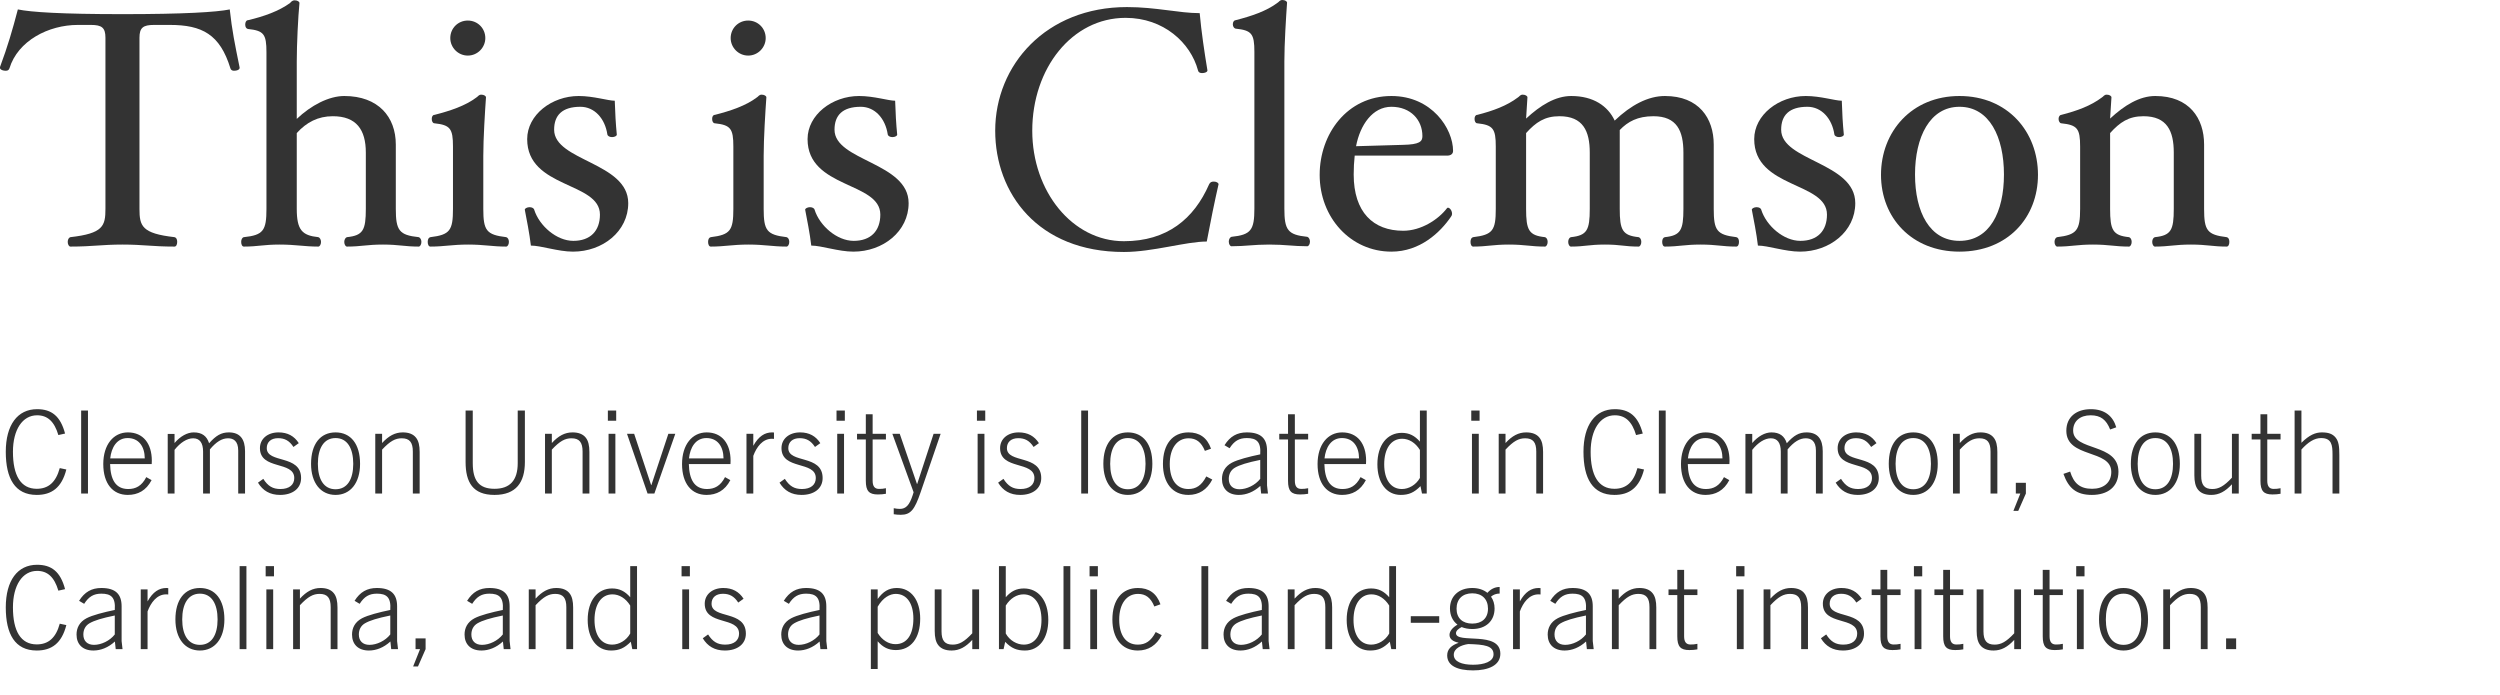
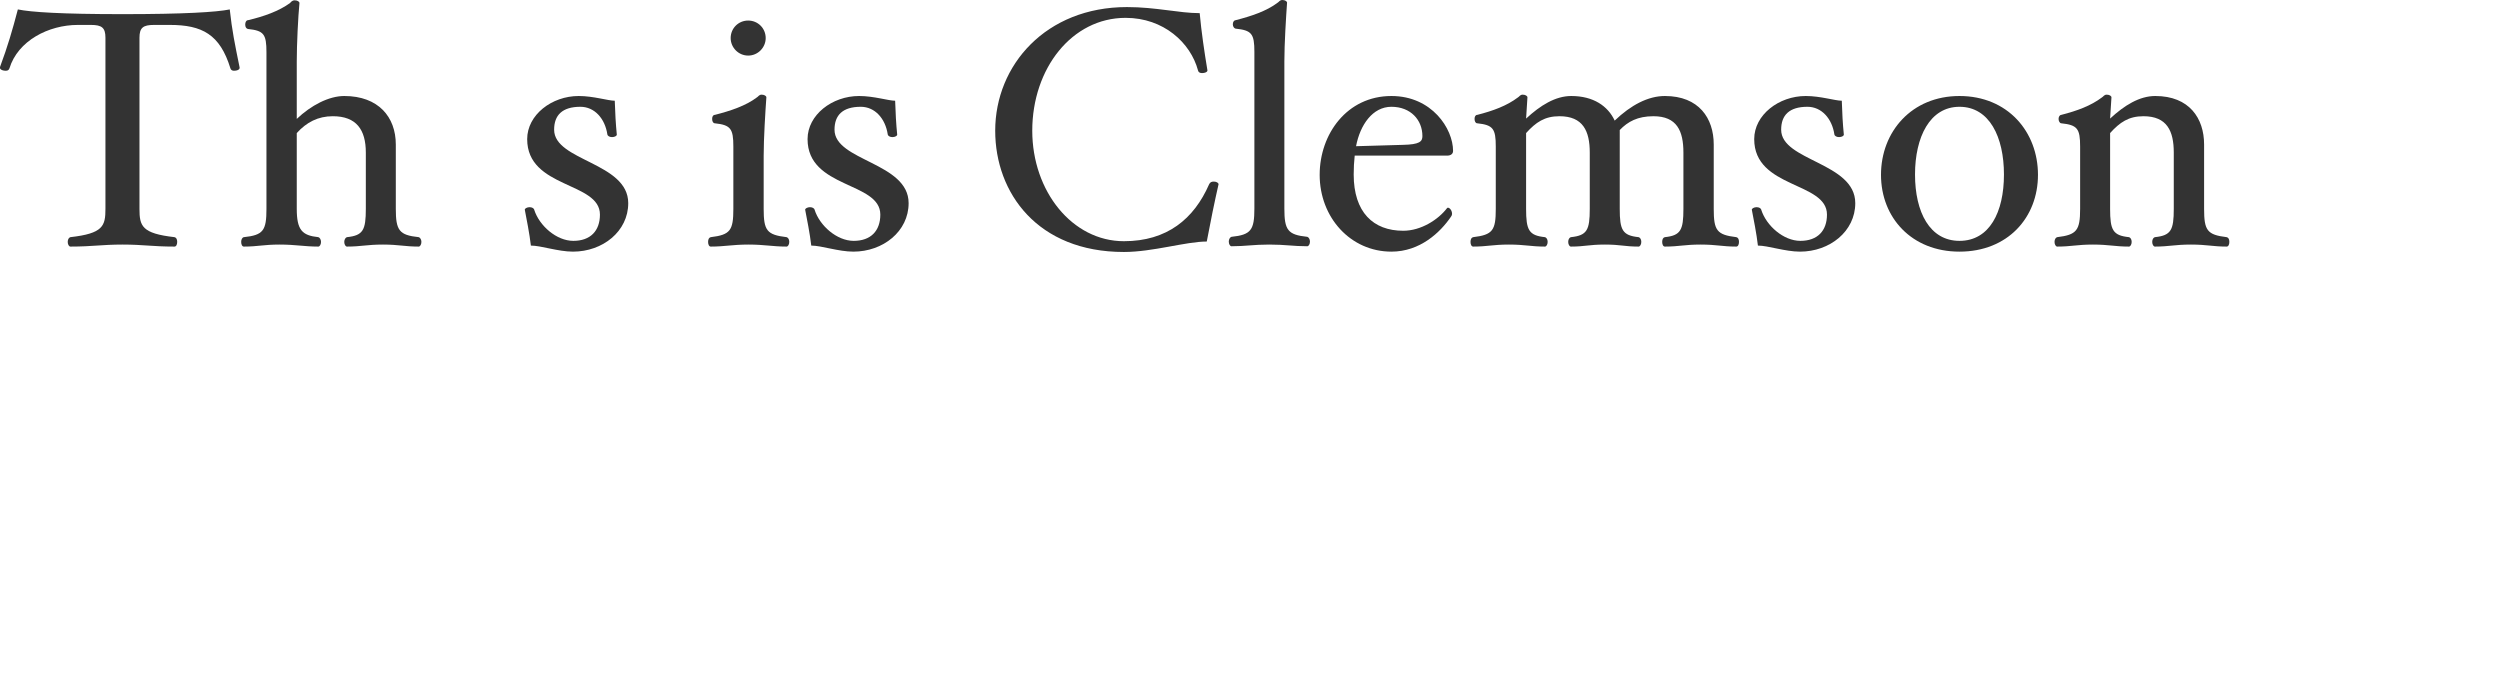
<svg xmlns="http://www.w3.org/2000/svg" width="241" height="67" viewBox="0 0 241 67" fill="none">
  <path d="M214.91 23.317C214.91 23.576 214.813 23.771 214.651 23.771C213.287 23.771 212.767 23.576 211.208 23.576C209.649 23.576 209.097 23.771 207.734 23.771C207.604 23.771 207.474 23.576 207.474 23.317C207.474 23.057 207.604 22.894 207.734 22.862C209.292 22.7 209.552 22.18 209.552 20.134V14.711C209.552 12.633 208.903 11.204 206.629 11.204C205.201 11.204 204.356 11.788 203.414 12.827V20.134C203.414 22.18 203.674 22.7 205.233 22.862C205.363 22.894 205.493 23.057 205.493 23.317C205.493 23.576 205.363 23.771 205.233 23.771C203.869 23.771 203.317 23.576 201.758 23.576C200.232 23.576 199.68 23.771 198.316 23.771C198.186 23.771 198.056 23.576 198.056 23.317C198.056 23.057 198.186 22.894 198.316 22.862C200.199 22.635 200.524 22.212 200.524 20.134V14.126C200.524 12.405 200.264 12.048 198.706 11.886C198.576 11.886 198.446 11.691 198.446 11.463C198.446 11.236 198.576 11.074 198.706 11.074C200.232 10.684 201.563 10.197 202.635 9.385C202.765 9.32 202.83 9.125 203.09 9.125C203.349 9.125 203.544 9.255 203.544 9.385L203.414 11.431C204.778 10.164 206.24 9.255 207.766 9.255C211.046 9.255 212.475 11.399 212.475 13.931V20.134C212.475 22.212 212.767 22.635 214.651 22.862C214.813 22.894 214.91 23.057 214.91 23.317Z" fill="#333333" />
  <path d="M196.461 16.854C196.461 20.979 193.538 24.258 188.894 24.258C184.283 24.258 181.328 20.979 181.328 16.854C181.328 12.697 184.283 9.255 188.894 9.255C193.538 9.255 196.461 12.697 196.461 16.854ZM193.181 16.822C193.181 13.217 191.784 10.294 188.894 10.294C186.036 10.294 184.608 13.217 184.608 16.822C184.608 20.459 186.036 23.219 188.894 23.219C191.784 23.219 193.181 20.459 193.181 16.822Z" fill="#333333" />
  <path d="M178.848 19.582C178.848 22.31 176.38 24.258 173.522 24.258C172.093 24.258 170.437 23.674 169.463 23.674C169.333 22.537 169.041 21.076 168.878 20.232C168.846 20.102 169.106 19.972 169.333 19.972C169.56 19.972 169.755 20.069 169.788 20.232C170.275 21.758 171.931 23.219 173.555 23.219C175.211 23.219 176.12 22.245 176.12 20.686C176.12 17.504 169.106 18.186 169.106 13.412C169.106 11.074 171.476 9.255 174.074 9.255C175.503 9.255 176.899 9.71 177.549 9.71C177.581 10.847 177.646 11.983 177.744 12.957C177.776 13.087 177.549 13.217 177.289 13.217C177.062 13.217 176.867 13.12 176.834 12.957C176.607 11.431 175.6 10.294 174.237 10.294C172.483 10.294 171.704 11.106 171.704 12.503C171.704 15.523 178.848 15.653 178.848 19.582Z" fill="#333333" />
  <path d="M167.639 23.317C167.639 23.576 167.542 23.771 167.38 23.771C166.016 23.771 165.496 23.576 163.937 23.576C162.379 23.576 161.859 23.771 160.495 23.771C160.333 23.771 160.235 23.576 160.235 23.317C160.235 23.057 160.333 22.894 160.495 22.862C162.021 22.7 162.281 22.18 162.281 20.134V14.711C162.281 12.633 161.664 11.204 159.391 11.204C157.865 11.204 156.923 11.723 156.143 12.535V20.134C156.143 22.18 156.403 22.7 157.962 22.862C158.092 22.894 158.222 23.057 158.222 23.317C158.222 23.576 158.092 23.771 157.962 23.771C156.598 23.771 156.241 23.576 154.715 23.576C153.156 23.576 152.799 23.771 151.435 23.771C151.305 23.771 151.175 23.576 151.175 23.317C151.175 23.057 151.305 22.894 151.435 22.862C152.993 22.7 153.253 22.18 153.253 20.134V14.711C153.253 12.633 152.604 11.204 150.331 11.204C148.902 11.204 148.057 11.788 147.116 12.827V20.134C147.116 22.18 147.375 22.7 148.934 22.862C149.064 22.894 149.194 23.057 149.194 23.317C149.194 23.576 149.064 23.771 148.934 23.771C147.57 23.771 147.018 23.576 145.459 23.576C143.901 23.576 143.381 23.771 142.017 23.771C141.855 23.771 141.757 23.576 141.757 23.317C141.757 23.057 141.855 22.894 142.017 22.862C143.901 22.635 144.193 22.212 144.193 20.134V14.126C144.193 12.405 143.933 12.048 142.407 11.886C142.244 11.886 142.147 11.691 142.147 11.463C142.147 11.236 142.244 11.074 142.407 11.074C143.933 10.684 145.265 10.197 146.336 9.385C146.466 9.32 146.531 9.125 146.791 9.125C147.051 9.125 147.245 9.255 147.245 9.385L147.116 11.431C148.48 10.164 149.941 9.255 151.467 9.255C153.61 9.255 155.007 10.229 155.656 11.626C157.215 10.132 158.871 9.255 160.495 9.255C163.775 9.255 165.204 11.399 165.204 13.931V20.134C165.204 22.212 165.496 22.635 167.38 22.862C167.542 22.894 167.639 23.057 167.639 23.317Z" fill="#333333" />
  <path d="M140.076 14.549C140.076 14.841 139.848 15.003 139.491 15.003H130.593C130.528 15.588 130.496 16.205 130.496 16.822C130.496 20.459 132.379 22.245 135.269 22.245C136.991 22.245 138.647 21.173 139.491 20.069C139.589 19.907 139.978 20.167 139.978 20.621C139.978 20.719 139.946 20.784 139.881 20.881C138.842 22.407 136.893 24.258 134.133 24.258C130.203 24.258 127.216 20.979 127.216 16.854C127.216 12.925 129.846 9.255 134.133 9.255C138.03 9.255 140.076 12.405 140.076 14.549ZM137.12 13.12C137.12 11.561 135.984 10.294 134.133 10.294C132.314 10.294 131.113 12.048 130.723 14.094L135.237 13.964C136.861 13.932 137.12 13.639 137.12 13.12Z" fill="#333333" />
  <path d="M126.281 23.284C126.281 23.544 126.151 23.739 126.021 23.739C124.657 23.739 123.91 23.576 122.352 23.576C120.825 23.576 120.078 23.739 118.714 23.739C118.584 23.739 118.455 23.544 118.455 23.284C118.455 23.057 118.584 22.862 118.714 22.829C120.598 22.635 120.923 22.18 120.923 20.102V5.001C120.923 3.247 120.663 2.923 119.104 2.76C118.974 2.728 118.844 2.565 118.844 2.338C118.844 2.111 118.974 1.948 119.104 1.948C120.63 1.559 122.092 1.072 123.163 0.26C123.293 0.195 123.358 0 123.618 0C123.878 0 124.073 0.13 124.073 0.26C123.975 1.624 123.813 4.222 123.813 5.91V20.102C123.813 22.18 124.138 22.635 126.021 22.829C126.151 22.862 126.281 23.057 126.281 23.284Z" fill="#333333" />
  <path d="M117.468 17.764C117.111 19.322 116.657 21.531 116.332 23.284C114.318 23.284 111.136 24.291 108.343 24.291C100.03 24.291 95.938 18.608 95.938 12.6C95.938 6.268 100.842 0.682 108.635 0.682C111.461 0.682 113.637 1.267 115.65 1.267C115.812 3.053 116.105 5.034 116.397 6.787C116.397 6.95 116.137 7.047 115.877 7.047C115.65 7.047 115.52 6.95 115.488 6.787C114.773 4.124 112.175 1.721 108.506 1.721C103.342 1.721 99.51 6.592 99.51 12.6C99.51 18.445 103.375 23.252 108.343 23.252C112.5 23.252 115.098 21.108 116.559 17.764C116.657 17.569 116.787 17.504 117.014 17.504C117.274 17.504 117.468 17.634 117.468 17.764Z" fill="#333333" />
  <path d="M87.591 19.582C87.591 22.31 85.123 24.258 82.265 24.258C80.836 24.258 79.18 23.674 78.206 23.674C78.076 22.537 77.784 21.076 77.621 20.232C77.589 20.102 77.849 19.972 78.076 19.972C78.303 19.972 78.498 20.069 78.531 20.232C79.018 21.758 80.674 23.219 82.298 23.219C83.954 23.219 84.863 22.245 84.863 20.686C84.863 17.504 77.849 18.186 77.849 13.412C77.849 11.074 80.219 9.255 82.817 9.255C84.246 9.255 85.643 9.71 86.292 9.71C86.325 10.847 86.389 11.983 86.487 12.957C86.519 13.087 86.292 13.217 86.032 13.217C85.805 13.217 85.61 13.12 85.578 12.957C85.35 11.431 84.344 10.294 82.98 10.294C81.226 10.294 80.447 11.106 80.447 12.503C80.447 15.523 87.591 15.653 87.591 19.582Z" fill="#333333" />
  <path d="M73.813 3.67C73.813 4.579 73.066 5.358 72.124 5.358C71.183 5.358 70.436 4.579 70.436 3.67C70.436 2.728 71.183 1.981 72.124 1.981C73.066 1.981 73.813 2.728 73.813 3.67ZM76.086 23.317C76.086 23.576 75.956 23.771 75.826 23.771C74.462 23.771 73.716 23.576 72.157 23.576C70.598 23.576 69.883 23.771 68.52 23.771C68.357 23.771 68.26 23.576 68.26 23.317C68.26 23.057 68.357 22.895 68.52 22.862C70.403 22.635 70.695 22.212 70.695 20.134V14.126C70.695 12.405 70.436 12.048 68.909 11.886C68.747 11.886 68.65 11.691 68.65 11.463C68.65 11.236 68.747 11.074 68.909 11.074C70.436 10.684 71.897 10.197 72.969 9.385C73.098 9.32 73.163 9.125 73.423 9.125C73.683 9.125 73.878 9.255 73.878 9.385C73.78 10.749 73.618 13.347 73.618 15.036V20.134C73.618 22.212 73.91 22.635 75.826 22.862C75.956 22.895 76.086 23.057 76.086 23.317Z" fill="#333333" />
  <path d="M60.562 19.582C60.562 22.31 58.094 24.258 55.236 24.258C53.808 24.258 52.151 23.674 51.177 23.674C51.047 22.537 50.755 21.076 50.593 20.232C50.56 20.102 50.82 19.972 51.047 19.972C51.275 19.972 51.469 20.069 51.502 20.232C51.989 21.758 53.645 23.219 55.269 23.219C56.925 23.219 57.834 22.245 57.834 20.686C57.834 17.504 50.82 18.186 50.82 13.412C50.82 11.074 53.191 9.255 55.788 9.255C57.217 9.255 58.614 9.71 59.263 9.71C59.296 10.847 59.361 11.983 59.458 12.957C59.491 13.087 59.263 13.217 59.004 13.217C58.776 13.217 58.581 13.12 58.549 12.957C58.322 11.431 57.315 10.294 55.951 10.294C54.197 10.294 53.418 11.106 53.418 12.503C53.418 15.523 60.562 15.653 60.562 19.582Z" fill="#333333" />
-   <path d="M46.785 3.67C46.785 4.579 46.038 5.358 45.096 5.358C44.154 5.358 43.407 4.579 43.407 3.67C43.407 2.728 44.154 1.981 45.096 1.981C46.038 1.981 46.785 2.728 46.785 3.67ZM49.058 23.317C49.058 23.576 48.928 23.771 48.798 23.771C47.434 23.771 46.687 23.576 45.128 23.576C43.57 23.576 42.855 23.771 41.491 23.771C41.329 23.771 41.231 23.576 41.231 23.317C41.231 23.057 41.329 22.895 41.491 22.862C43.375 22.635 43.667 22.212 43.667 20.134V14.126C43.667 12.405 43.407 12.048 41.881 11.886C41.719 11.886 41.621 11.691 41.621 11.463C41.621 11.236 41.719 11.074 41.881 11.074C43.407 10.684 44.869 10.197 45.94 9.385C46.07 9.32 46.135 9.125 46.395 9.125C46.655 9.125 46.849 9.255 46.849 9.385C46.752 10.749 46.59 13.347 46.59 15.036V20.134C46.59 22.212 46.882 22.635 48.798 22.862C48.928 22.895 49.058 23.057 49.058 23.317Z" fill="#333333" />
  <path d="M40.624 23.317C40.624 23.576 40.494 23.771 40.364 23.771C39 23.771 38.448 23.576 36.922 23.576C35.363 23.576 34.811 23.771 33.447 23.771C33.317 23.771 33.187 23.576 33.187 23.317C33.187 23.089 33.317 22.894 33.447 22.862C35.006 22.7 35.266 22.18 35.266 20.134V14.711C35.266 12.503 34.356 11.204 32.083 11.204C30.654 11.204 29.55 11.788 28.608 12.827V20.134C28.608 22.18 29.128 22.7 30.687 22.862C30.817 22.894 30.946 23.089 30.946 23.317C30.946 23.576 30.817 23.771 30.687 23.771C29.323 23.771 28.511 23.576 26.952 23.576C25.393 23.576 24.874 23.771 23.51 23.771C23.347 23.771 23.25 23.576 23.25 23.317C23.25 23.089 23.347 22.894 23.51 22.862C25.393 22.667 25.686 22.212 25.686 20.134V5.034C25.686 3.28 25.426 2.955 23.899 2.793C23.737 2.76 23.64 2.598 23.64 2.371C23.64 2.143 23.737 1.948 23.899 1.948C25.426 1.591 26.887 1.072 27.959 0.292C28.056 0.195 28.154 0.032 28.413 0.032C28.673 0.032 28.868 0.162 28.868 0.292C28.738 1.624 28.608 4.254 28.608 5.943V11.463C29.972 10.165 31.693 9.255 33.187 9.255C36.467 9.255 38.156 11.269 38.156 13.931V20.134C38.156 22.212 38.48 22.667 40.364 22.862C40.494 22.894 40.624 23.089 40.624 23.317Z" fill="#333333" />
  <path d="M23.09 6.462C23.154 6.657 22.96 6.82 22.537 6.82C22.375 6.82 22.245 6.722 22.213 6.592C21.206 3.312 19.485 2.403 16.367 2.403H14.841C13.802 2.403 13.445 2.663 13.445 3.637V20.134C13.445 21.79 13.672 22.505 16.822 22.862C16.984 22.895 17.082 23.057 17.082 23.317C17.082 23.576 16.984 23.771 16.822 23.771C14.679 23.771 13.802 23.576 11.821 23.576C9.807 23.576 8.931 23.771 6.787 23.771C6.657 23.771 6.528 23.576 6.528 23.317C6.528 23.057 6.657 22.895 6.787 22.862C9.937 22.505 10.165 21.79 10.165 20.134V3.637C10.165 2.663 9.807 2.403 8.768 2.403H7.502C4.677 2.403 1.721 3.929 0.909 6.592C0.845 6.755 0.747 6.82 0.552 6.82C0.195 6.82 -0.065 6.657 0 6.462C0.747 4.449 1.202 2.89 1.721 0.909C2.988 1.169 5.878 1.364 11.821 1.364C17.731 1.364 20.881 1.169 22.148 0.909C22.375 2.988 22.635 4.222 23.09 6.462Z" fill="#333333" />
-   <path d="M5.76 45.125L6.395 45.259C5.949 47.019 4.969 47.71 3.543 47.71C1.437 47.71 0.557 46.117 0.557 43.554C0.557 40.959 1.693 39.444 3.576 39.444C4.958 39.444 5.827 40.101 6.272 41.794L5.626 41.939C5.236 40.624 4.579 40.034 3.576 40.034C2.161 40.034 1.248 41.427 1.248 43.554C1.248 45.827 1.994 47.12 3.543 47.12C4.668 47.12 5.392 46.485 5.76 45.125ZM8.481 47.576H7.823V39.577H8.481V47.576ZM14.613 46.284C14.09 47.298 13.276 47.71 12.318 47.71C10.881 47.71 9.956 46.629 9.956 44.736C9.956 42.864 10.937 41.683 12.329 41.683C13.811 41.683 14.636 42.775 14.636 44.412C14.636 44.49 14.636 44.591 14.624 44.736H10.614C10.647 46.228 11.148 47.142 12.363 47.142C13.076 47.142 13.666 46.852 14.101 45.994L14.613 46.284ZM12.307 42.229C11.26 42.229 10.736 43.142 10.625 44.19H13.956C13.945 43.02 13.365 42.229 12.307 42.229ZM23.622 47.576H22.964V43.432C22.964 42.485 22.474 42.251 21.984 42.251C21.404 42.251 20.848 42.585 20.235 43.321V47.576H19.577V43.532C19.577 42.697 19.254 42.251 18.619 42.251C18.029 42.251 17.383 42.663 16.826 43.365V47.576H16.168V41.828H16.826V42.708C17.372 42.062 18.051 41.683 18.675 41.683C19.466 41.683 19.934 42.028 20.157 42.73C20.825 41.984 21.327 41.683 22.062 41.683C23.154 41.683 23.622 42.351 23.622 43.499V47.576ZM28.802 42.719L28.289 43.087C27.888 42.474 27.442 42.24 26.808 42.24C26.117 42.24 25.716 42.619 25.716 43.198C25.716 44.702 29.025 43.788 29.025 46.084C29.025 47.097 28.2 47.71 26.997 47.71C26.017 47.71 25.337 47.298 24.869 46.529L25.381 46.161C25.827 46.863 26.295 47.142 27.03 47.142C27.888 47.142 28.367 46.73 28.367 46.084C28.367 44.401 25.058 45.337 25.058 43.198C25.058 42.307 25.794 41.683 26.852 41.683C27.732 41.683 28.367 42.039 28.802 42.719ZM32.348 47.71C30.922 47.71 29.986 46.563 29.986 44.713C29.986 42.808 30.878 41.683 32.348 41.683C33.819 41.683 34.71 42.808 34.71 44.713C34.71 46.563 33.774 47.71 32.348 47.71ZM32.348 47.164C33.484 47.164 34.053 46.195 34.053 44.713C34.053 43.22 33.484 42.229 32.348 42.229C31.212 42.229 30.643 43.22 30.643 44.713C30.643 46.195 31.212 47.164 32.348 47.164ZM40.455 47.576H39.797V43.532C39.797 42.641 39.485 42.251 38.728 42.251C38.115 42.251 37.614 42.507 36.834 43.343V47.576H36.176V41.816H36.834V42.708C37.469 42.017 38.081 41.683 38.828 41.683C39.407 41.683 39.831 41.85 40.098 42.184C40.354 42.496 40.455 42.964 40.455 43.566V47.576ZM49.908 44.646V39.577H50.599V44.535C50.599 46.496 49.752 47.71 47.669 47.71C45.585 47.71 44.883 46.496 44.883 44.535V39.577H45.574V44.646C45.574 46.329 46.176 47.12 47.669 47.12C49.139 47.12 49.908 46.329 49.908 44.646ZM56.818 47.576H56.161V43.532C56.161 42.641 55.849 42.251 55.091 42.251C54.478 42.251 53.977 42.507 53.197 43.343V47.576H52.54V41.816H53.197V42.708C53.832 42.017 54.445 41.683 55.191 41.683C55.771 41.683 56.194 41.85 56.462 42.184C56.718 42.496 56.818 42.964 56.818 43.566V47.576ZM59.401 40.558H58.598V39.577H59.401V40.558ZM59.322 47.576H58.665V41.816H59.322V47.576ZM63.082 47.576H62.425L60.442 41.816H61.132L62.77 46.763H62.792L64.43 41.816H65.099L63.082 47.576ZM70.405 46.284C69.882 47.298 69.069 47.71 68.11 47.71C66.673 47.71 65.749 46.629 65.749 44.736C65.749 42.864 66.729 41.683 68.121 41.683C69.603 41.683 70.428 42.775 70.428 44.412C70.428 44.49 70.428 44.591 70.417 44.736H66.406C66.439 46.228 66.941 47.142 68.155 47.142C68.868 47.142 69.458 46.852 69.893 45.994L70.405 46.284ZM68.099 42.229C67.052 42.229 66.528 43.142 66.417 44.19H69.748C69.737 43.02 69.158 42.229 68.099 42.229ZM72.618 47.576H71.96V41.816H72.618V42.975C73.13 42.05 73.732 41.683 74.434 41.683C74.501 41.683 74.534 41.683 74.612 41.694V42.307C74.523 42.296 74.445 42.296 74.412 42.296C73.509 42.296 72.93 43.098 72.618 43.944V47.576ZM79.078 42.719L78.565 43.087C78.164 42.474 77.719 42.24 77.084 42.24C76.393 42.24 75.992 42.619 75.992 43.198C75.992 44.702 79.301 43.788 79.301 46.084C79.301 47.097 78.476 47.71 77.273 47.71C76.293 47.71 75.613 47.298 75.145 46.529L75.658 46.161C76.103 46.863 76.571 47.142 77.306 47.142C78.164 47.142 78.643 46.73 78.643 46.084C78.643 44.401 75.335 45.337 75.335 43.198C75.335 42.307 76.07 41.683 77.128 41.683C78.008 41.683 78.643 42.039 79.078 42.719ZM81.443 40.558H80.641V39.577H81.443V40.558ZM81.365 47.576H80.708V41.816H81.365V47.576ZM85.403 47.064V47.599C85.158 47.643 84.924 47.666 84.623 47.666C83.777 47.666 83.465 47.331 83.465 46.351V42.362H82.618V41.816H83.465V39.934H84.122V41.816H85.403V42.362H84.122V46.34C84.122 46.852 84.3 47.131 84.735 47.131C84.958 47.131 85.147 47.12 85.403 47.064ZM88.751 47.443C88.172 49.136 87.793 49.626 86.835 49.626C86.568 49.626 86.356 49.604 86.156 49.571V48.991C86.389 49.036 86.568 49.058 86.746 49.058C87.337 49.058 87.671 48.679 87.972 47.766L88.072 47.454L86.022 41.816H86.735L88.395 46.652H88.417L89.999 41.816H90.679L88.751 47.443ZM94.978 40.558H94.176V39.577H94.978V40.558ZM94.9 47.576H94.243V41.816H94.9V47.576ZM100.152 42.719L99.64 43.087C99.239 42.474 98.793 42.24 98.158 42.24C97.467 42.24 97.066 42.619 97.066 43.198C97.066 44.702 100.375 43.788 100.375 46.084C100.375 47.097 99.551 47.71 98.347 47.71C97.367 47.71 96.687 47.298 96.219 46.529L96.732 46.161C97.178 46.863 97.645 47.142 98.381 47.142C99.239 47.142 99.718 46.73 99.718 46.084C99.718 44.401 96.409 45.337 96.409 43.198C96.409 42.307 97.144 41.683 98.203 41.683C99.083 41.683 99.718 42.039 100.152 42.719ZM104.888 47.576H104.23V39.577H104.888V47.576ZM108.725 47.71C107.299 47.71 106.363 46.563 106.363 44.713C106.363 42.808 107.254 41.683 108.725 41.683C110.196 41.683 111.087 42.808 111.087 44.713C111.087 46.563 110.151 47.71 108.725 47.71ZM108.725 47.164C109.861 47.164 110.43 46.195 110.43 44.713C110.43 43.22 109.861 42.229 108.725 42.229C107.589 42.229 107.021 43.22 107.021 44.713C107.021 46.195 107.589 47.164 108.725 47.164ZM116.286 45.928L116.865 46.228C116.353 47.22 115.573 47.71 114.559 47.71C113.021 47.71 112.108 46.54 112.108 44.724C112.108 42.819 113.033 41.683 114.57 41.683C115.617 41.683 116.364 42.173 116.742 43.254L116.152 43.465C115.807 42.619 115.316 42.251 114.581 42.251C113.478 42.251 112.765 43.209 112.765 44.724C112.765 46.251 113.422 47.142 114.559 47.142C115.294 47.142 115.829 46.808 116.286 45.928ZM122.232 47.576H121.575L121.497 46.841C120.851 47.432 120.126 47.71 119.425 47.71C118.377 47.71 117.798 47.097 117.798 46.173C117.798 45.549 118.065 44.969 118.756 44.602C119.324 44.301 120.416 44.022 121.486 43.8C121.575 42.574 121.118 42.229 120.193 42.229C119.458 42.229 118.979 42.507 118.533 43.209L118.043 42.919C118.578 42.062 119.257 41.683 120.193 41.683C121.553 41.683 122.143 42.273 122.143 43.443V46.797L122.232 47.576ZM121.486 46.161V44.334C120.238 44.591 119.514 44.813 119.035 45.092C118.645 45.326 118.455 45.705 118.455 46.173C118.455 46.774 118.823 47.164 119.48 47.164C120.182 47.164 121.007 46.774 121.486 46.161ZM126.105 47.064V47.599C125.86 47.643 125.626 47.666 125.325 47.666C124.478 47.666 124.166 47.331 124.166 46.351V42.362H123.32V41.816H124.166V39.934H124.824V41.816H126.105V42.362H124.824V46.34C124.824 46.852 125.002 47.131 125.437 47.131C125.659 47.131 125.849 47.12 126.105 47.064ZM131.67 46.284C131.147 47.298 130.333 47.71 129.375 47.71C127.938 47.71 127.013 46.629 127.013 44.736C127.013 42.864 127.994 41.683 129.386 41.683C130.868 41.683 131.693 42.775 131.693 44.412C131.693 44.49 131.693 44.591 131.681 44.736H127.671C127.704 46.228 128.205 47.142 129.42 47.142C130.133 47.142 130.723 46.852 131.158 45.994L131.67 46.284ZM129.364 42.229C128.317 42.229 127.793 43.142 127.682 44.19H131.013C131.002 43.02 130.422 42.229 129.364 42.229ZM137.537 47.576H137.08L136.935 46.863C136.334 47.476 135.81 47.71 135.03 47.71C133.649 47.71 132.78 46.529 132.78 44.758C132.78 42.875 133.738 41.727 135.13 41.727C135.843 41.727 136.378 41.995 136.88 42.574V39.577H137.537V47.576ZM136.88 46.072V43.376C136.445 42.674 135.821 42.296 135.164 42.296C134.094 42.296 133.437 43.265 133.437 44.758C133.437 46.239 134.083 47.142 135.142 47.142C135.799 47.142 136.501 46.752 136.88 46.072ZM142.632 40.558H141.83V39.577H142.632V40.558ZM142.554 47.576H141.897V41.816H142.554V47.576ZM148.753 47.576H148.096V43.532C148.096 42.641 147.784 42.251 147.026 42.251C146.414 42.251 145.912 42.507 145.132 43.343V47.576H144.475V41.816H145.132V42.708C145.767 42.017 146.38 41.683 147.127 41.683C147.706 41.683 148.129 41.85 148.397 42.184C148.653 42.496 148.753 42.964 148.753 43.566V47.576ZM157.85 45.125L158.485 45.259C158.04 47.019 157.059 47.71 155.633 47.71C153.528 47.71 152.647 46.117 152.647 43.554C152.647 40.959 153.784 39.444 155.667 39.444C157.048 39.444 157.917 40.101 158.363 41.794L157.717 41.939C157.327 40.624 156.669 40.034 155.667 40.034C154.252 40.034 153.338 41.427 153.338 43.554C153.338 45.827 154.085 47.12 155.633 47.12C156.758 47.12 157.483 46.485 157.85 45.125ZM160.571 47.576H159.914V39.577H160.571V47.576ZM166.704 46.284C166.18 47.298 165.367 47.71 164.409 47.71C162.971 47.71 162.047 46.629 162.047 44.736C162.047 42.864 163.027 41.683 164.42 41.683C165.901 41.683 166.726 42.775 166.726 44.412C166.726 44.49 166.726 44.591 166.715 44.736H162.704C162.737 46.228 163.239 47.142 164.453 47.142C165.166 47.142 165.757 46.852 166.191 45.994L166.704 46.284ZM164.397 42.229C163.35 42.229 162.826 43.142 162.715 44.19H166.046C166.035 43.02 165.456 42.229 164.397 42.229ZM175.712 47.576H175.055V43.432C175.055 42.485 174.564 42.251 174.074 42.251C173.495 42.251 172.938 42.585 172.325 43.321V47.576H171.668V43.532C171.668 42.697 171.345 42.251 170.71 42.251C170.119 42.251 169.473 42.663 168.916 43.365V47.576H168.259V41.828H168.916V42.708C169.462 42.062 170.141 41.683 170.765 41.683C171.556 41.683 172.024 42.028 172.247 42.73C172.916 41.984 173.417 41.683 174.152 41.683C175.244 41.683 175.712 42.351 175.712 43.499V47.576ZM180.892 42.719L180.38 43.087C179.979 42.474 179.533 42.24 178.898 42.24C178.207 42.24 177.806 42.619 177.806 43.198C177.806 44.702 181.115 43.788 181.115 46.084C181.115 47.097 180.29 47.71 179.087 47.71C178.107 47.71 177.427 47.298 176.959 46.529L177.472 46.161C177.917 46.863 178.385 47.142 179.121 47.142C179.979 47.142 180.458 46.73 180.458 46.084C180.458 44.401 177.149 45.337 177.149 43.198C177.149 42.307 177.884 41.683 178.942 41.683C179.823 41.683 180.458 42.039 180.892 42.719ZM184.438 47.71C183.012 47.71 182.077 46.563 182.077 44.713C182.077 42.808 182.968 41.683 184.438 41.683C185.909 41.683 186.8 42.808 186.8 44.713C186.8 46.563 185.864 47.71 184.438 47.71ZM184.438 47.164C185.575 47.164 186.143 46.195 186.143 44.713C186.143 43.22 185.575 42.229 184.438 42.229C183.302 42.229 182.734 43.22 182.734 44.713C182.734 46.195 183.302 47.164 184.438 47.164ZM192.545 47.576H191.888V43.532C191.888 42.641 191.576 42.251 190.818 42.251C190.205 42.251 189.704 42.507 188.924 43.343V47.576H188.267V41.816H188.924V42.708C189.559 42.017 190.172 41.683 190.918 41.683C191.498 41.683 191.921 41.85 192.188 42.184C192.445 42.496 192.545 42.964 192.545 43.566V47.576ZM194.559 49.248H194.091L194.76 47.576H194.325V46.54H195.295V47.576L194.559 49.248ZM204.007 41.193L203.417 41.404C203.049 40.468 202.514 40.034 201.534 40.034C200.531 40.034 199.851 40.591 199.851 41.505C199.851 43.521 204.219 42.685 204.219 45.471C204.219 46.953 203.16 47.71 201.656 47.71C200.163 47.71 199.406 47.064 198.916 45.682L199.562 45.46C199.907 46.585 200.509 47.12 201.678 47.12C202.759 47.12 203.528 46.551 203.528 45.493C203.528 43.287 199.194 44.19 199.194 41.527C199.194 40.179 200.186 39.444 201.556 39.444C202.904 39.444 203.695 40.123 204.007 41.193ZM207.776 47.71C206.35 47.71 205.414 46.563 205.414 44.713C205.414 42.808 206.305 41.683 207.776 41.683C209.246 41.683 210.138 42.808 210.138 44.713C210.138 46.563 209.202 47.71 207.776 47.71ZM207.776 47.164C208.912 47.164 209.48 46.195 209.48 44.713C209.48 43.22 208.912 42.229 207.776 42.229C206.639 42.229 206.071 43.22 206.071 44.713C206.071 46.195 206.639 47.164 207.776 47.164ZM215.816 47.576H215.158V46.685C214.523 47.376 213.91 47.71 213.164 47.71C212.585 47.71 212.161 47.543 211.894 47.209C211.638 46.897 211.537 46.429 211.537 45.827V41.816H212.195V45.861C212.195 46.752 212.507 47.142 213.264 47.142C213.877 47.142 214.378 46.886 215.158 46.05V41.816H215.816V47.576ZM219.846 47.064V47.599C219.601 47.643 219.367 47.666 219.067 47.666C218.22 47.666 217.908 47.331 217.908 46.351V42.362H217.061V41.816H217.908V39.934H218.565V41.816H219.846V42.362H218.565V46.34C218.565 46.852 218.743 47.131 219.178 47.131C219.401 47.131 219.59 47.12 219.846 47.064ZM225.512 47.576H224.855V43.833C224.855 42.908 224.777 42.229 223.752 42.229C223.094 42.229 222.482 42.641 221.858 43.332V47.576H221.2V39.577H221.858V42.685C222.615 41.928 223.217 41.683 223.83 41.683C224.465 41.683 224.866 41.828 225.155 42.184C225.456 42.552 225.512 43.064 225.512 43.855V47.576ZM5.76 60.125L6.395 60.259C5.949 62.019 4.969 62.71 3.543 62.71C1.437 62.71 0.557 61.117 0.557 58.554C0.557 55.959 1.693 54.444 3.576 54.444C4.958 54.444 5.827 55.101 6.272 56.794L5.626 56.939C5.236 55.624 4.579 55.034 3.576 55.034C2.161 55.034 1.248 56.427 1.248 58.554C1.248 60.827 1.994 62.12 3.543 62.12C4.668 62.12 5.392 61.485 5.76 60.125ZM11.812 62.576H11.155L11.076 61.841C10.43 62.432 9.706 62.71 9.004 62.71C7.957 62.71 7.378 62.097 7.378 61.173C7.378 60.549 7.645 59.969 8.336 59.602C8.904 59.301 9.996 59.022 11.065 58.8C11.155 57.574 10.698 57.229 9.773 57.229C9.038 57.229 8.559 57.507 8.113 58.209L7.623 57.919C8.158 57.062 8.837 56.683 9.773 56.683C11.132 56.683 11.723 57.273 11.723 58.443V61.797L11.812 62.576ZM11.065 61.161V59.334C9.818 59.591 9.093 59.813 8.614 60.092C8.224 60.326 8.035 60.705 8.035 61.173C8.035 61.774 8.403 62.164 9.06 62.164C9.762 62.164 10.586 61.774 11.065 61.161ZM14.225 62.576H13.568V56.816H14.225V57.975C14.738 57.05 15.339 56.683 16.041 56.683C16.108 56.683 16.142 56.683 16.22 56.694V57.307C16.13 57.296 16.052 57.296 16.019 57.296C15.117 57.296 14.537 58.098 14.225 58.944V62.576ZM19.27 62.71C17.844 62.71 16.909 61.563 16.909 59.713C16.909 57.808 17.8 56.683 19.27 56.683C20.741 56.683 21.632 57.808 21.632 59.713C21.632 61.563 20.697 62.71 19.27 62.71ZM19.27 62.164C20.407 62.164 20.975 61.195 20.975 59.713C20.975 58.22 20.407 57.229 19.27 57.229C18.134 57.229 17.566 58.22 17.566 59.713C17.566 61.195 18.134 62.164 19.27 62.164ZM23.756 62.576H23.099V54.577H23.756V62.576ZM26.413 55.558H25.61V54.577H26.413V55.558ZM26.335 62.576H25.677V56.816H26.335V62.576ZM32.534 62.576H31.877V58.532C31.877 57.641 31.565 57.251 30.807 57.251C30.194 57.251 29.693 57.507 28.913 58.343V62.576H28.256V56.816H28.913V57.708C29.548 57.017 30.161 56.683 30.907 56.683C31.487 56.683 31.91 56.85 32.178 57.184C32.434 57.496 32.534 57.964 32.534 58.566V62.576ZM38.37 62.576H37.712L37.634 61.841C36.988 62.432 36.264 62.71 35.562 62.71C34.515 62.71 33.936 62.097 33.936 61.173C33.936 60.549 34.203 59.969 34.894 59.602C35.462 59.301 36.554 59.022 37.623 58.8C37.712 57.574 37.256 57.229 36.331 57.229C35.596 57.229 35.117 57.507 34.671 58.209L34.181 57.919C34.715 57.062 35.395 56.683 36.331 56.683C37.69 56.683 38.281 57.273 38.281 58.443V61.797L38.37 62.576ZM37.623 61.161V59.334C36.376 59.591 35.651 59.813 35.172 60.092C34.782 60.326 34.593 60.705 34.593 61.173C34.593 61.774 34.961 62.164 35.618 62.164C36.32 62.164 37.144 61.774 37.623 61.161ZM40.293 64.248H39.825L40.493 62.576H40.059V61.54H41.028V62.576L40.293 64.248ZM49.217 62.576H48.56L48.482 61.841C47.836 62.432 47.111 62.71 46.41 62.71C45.362 62.71 44.783 62.097 44.783 61.173C44.783 60.549 45.05 59.969 45.741 59.602C46.309 59.301 47.401 59.022 48.471 58.8C48.56 57.574 48.103 57.229 47.178 57.229C46.443 57.229 45.964 57.507 45.518 58.209L45.028 57.919C45.563 57.062 46.242 56.683 47.178 56.683C48.537 56.683 49.128 57.273 49.128 58.443V61.797L49.217 62.576ZM48.471 61.161V59.334C47.223 59.591 46.499 59.813 46.02 60.092C45.63 60.326 45.44 60.705 45.44 61.173C45.44 61.774 45.808 62.164 46.465 62.164C47.167 62.164 47.992 61.774 48.471 61.161ZM55.251 62.576H54.594V58.532C54.594 57.641 54.282 57.251 53.524 57.251C52.912 57.251 52.41 57.507 51.63 58.343V62.576H50.973V56.816H51.63V57.708C52.266 57.017 52.878 56.683 53.625 56.683C54.204 56.683 54.627 56.85 54.895 57.184C55.151 57.496 55.251 57.964 55.251 58.566V62.576ZM61.41 62.576H60.953L60.809 61.863C60.207 62.476 59.683 62.71 58.903 62.71C57.522 62.71 56.653 61.529 56.653 59.758C56.653 57.875 57.611 56.727 59.004 56.727C59.717 56.727 60.251 56.995 60.753 57.574V54.577H61.41V62.576ZM60.753 61.072V58.376C60.318 57.674 59.694 57.296 59.037 57.296C57.968 57.296 57.31 58.265 57.31 59.758C57.31 61.239 57.956 62.142 59.015 62.142C59.672 62.142 60.374 61.752 60.753 61.072ZM66.505 55.558H65.703V54.577H66.505V55.558ZM66.427 62.576H65.77V56.816H66.427V62.576ZM71.68 57.719L71.167 58.087C70.766 57.474 70.32 57.24 69.685 57.24C68.995 57.24 68.593 57.619 68.593 58.198C68.593 59.702 71.902 58.788 71.902 61.084C71.902 62.097 71.078 62.71 69.875 62.71C68.894 62.71 68.215 62.298 67.747 61.529L68.259 61.161C68.705 61.863 69.173 62.142 69.908 62.142C70.766 62.142 71.245 61.73 71.245 61.084C71.245 59.401 67.936 60.337 67.936 58.198C67.936 57.307 68.671 56.683 69.73 56.683C70.61 56.683 71.245 57.039 71.68 57.719ZM79.746 62.576H79.089L79.011 61.841C78.365 62.432 77.64 62.71 76.939 62.71C75.891 62.71 75.312 62.097 75.312 61.173C75.312 60.549 75.579 59.969 76.27 59.602C76.838 59.301 77.93 59.022 79 58.8C79.089 57.574 78.632 57.229 77.707 57.229C76.972 57.229 76.493 57.507 76.047 58.209L75.557 57.919C76.092 57.062 76.771 56.683 77.707 56.683C79.066 56.683 79.657 57.273 79.657 58.443V61.797L79.746 62.576ZM79 61.161V59.334C77.752 59.591 77.028 59.813 76.549 60.092C76.159 60.326 75.969 60.705 75.969 61.173C75.969 61.774 76.337 62.164 76.994 62.164C77.696 62.164 78.52 61.774 79 61.161ZM84.608 64.493H83.95V56.816H84.608V57.741C85.131 57.028 85.666 56.683 86.457 56.683C87.838 56.683 88.707 57.864 88.707 59.635C88.707 61.518 87.816 62.666 86.357 62.666C85.644 62.666 85.109 62.398 84.608 61.819V64.493ZM84.608 58.488V61.017C85.042 61.719 85.666 62.097 86.323 62.097C87.46 62.097 88.05 61.128 88.05 59.635C88.05 58.153 87.404 57.251 86.346 57.251C85.799 57.251 85.12 57.596 84.608 58.488ZM94.385 62.576H93.727V61.685C93.092 62.376 92.48 62.71 91.733 62.71C91.154 62.71 90.731 62.543 90.463 62.209C90.207 61.897 90.107 61.429 90.107 60.827V56.816H90.764V60.861C90.764 61.752 91.076 62.142 91.834 62.142C92.446 62.142 92.948 61.886 93.727 61.05V56.816H94.385V62.576ZM96.745 62.576H96.299V54.577H96.956V57.574C97.457 56.995 97.992 56.727 98.705 56.727C100.098 56.727 101.056 57.875 101.056 59.758C101.056 61.529 100.187 62.71 98.806 62.71C98.026 62.71 97.502 62.498 96.9 61.874L96.745 62.576ZM96.956 58.376V61.072C97.335 61.752 98.037 62.142 98.694 62.142C99.753 62.142 100.399 61.239 100.399 59.758C100.399 58.265 99.741 57.296 98.672 57.296C98.015 57.296 97.391 57.674 96.956 58.376ZM103.179 62.576H102.522V54.577H103.179V62.576ZM105.836 55.558H105.034V54.577H105.836V55.558ZM105.758 62.576H105.101V56.816H105.758V62.576ZM111.411 60.928L111.991 61.228C111.478 62.22 110.698 62.71 109.685 62.71C108.147 62.71 107.234 61.54 107.234 59.724C107.234 57.819 108.158 56.683 109.696 56.683C110.743 56.683 111.489 57.173 111.868 58.254L111.278 58.465C110.932 57.619 110.442 57.251 109.707 57.251C108.604 57.251 107.891 58.209 107.891 59.724C107.891 61.251 108.548 62.142 109.685 62.142C110.42 62.142 110.955 61.808 111.411 60.928ZM116.475 62.576H115.817V54.577H116.475V62.576ZM122.384 62.576H121.727L121.649 61.841C121.003 62.432 120.279 62.71 119.577 62.71C118.53 62.71 117.95 62.097 117.95 61.173C117.95 60.549 118.218 59.969 118.908 59.602C119.477 59.301 120.568 59.022 121.638 58.8C121.727 57.574 121.27 57.229 120.346 57.229C119.61 57.229 119.131 57.507 118.686 58.209L118.195 57.919C118.73 57.062 119.41 56.683 120.346 56.683C121.705 56.683 122.295 57.273 122.295 58.443V61.797L122.384 62.576ZM121.638 61.161V59.334C120.39 59.591 119.666 59.813 119.187 60.092C118.797 60.326 118.608 60.705 118.608 61.173C118.608 61.774 118.975 62.164 119.633 62.164C120.334 62.164 121.159 61.774 121.638 61.161ZM128.419 62.576H127.761V58.532C127.761 57.641 127.449 57.251 126.692 57.251C126.079 57.251 125.578 57.507 124.798 58.343V62.576H124.141V56.816H124.798V57.708C125.433 57.017 126.046 56.683 126.792 56.683C127.371 56.683 127.795 56.85 128.062 57.184C128.318 57.496 128.419 57.964 128.419 58.566V62.576ZM134.578 62.576H134.121L133.976 61.863C133.374 62.476 132.851 62.71 132.071 62.71C130.689 62.71 129.82 61.529 129.82 59.758C129.82 57.875 130.778 56.727 132.171 56.727C132.884 56.727 133.419 56.995 133.92 57.574V54.577H134.578V62.576ZM133.92 61.072V58.376C133.486 57.674 132.862 57.296 132.204 57.296C131.135 57.296 130.478 58.265 130.478 59.758C130.478 61.239 131.124 62.142 132.182 62.142C132.84 62.142 133.541 61.752 133.92 61.072ZM138.74 60.036H135.999V59.401H138.74V60.036ZM144.077 58.655C144.077 59.869 143.23 60.638 141.927 60.638C141.548 60.638 141.203 60.571 140.902 60.449C140.623 60.593 140.356 60.794 140.356 61.039C140.356 62.108 144.634 60.76 144.634 63.022C144.634 64.158 143.453 64.626 142.005 64.626C140.501 64.626 139.509 64.181 139.509 63.178C139.509 62.565 139.933 62.209 140.59 61.975V61.953C140.066 61.841 139.732 61.596 139.732 61.206C139.732 60.838 140.044 60.482 140.501 60.215C140.044 59.869 139.777 59.334 139.777 58.655C139.777 57.485 140.623 56.683 141.927 56.683C142.517 56.683 143.019 56.85 143.386 57.151C143.676 56.816 144.077 56.583 144.567 56.583V57.218C144.233 57.218 143.955 57.329 143.732 57.518C143.955 57.83 144.077 58.22 144.077 58.655ZM143.442 58.677C143.442 57.764 142.874 57.195 141.927 57.195C140.98 57.195 140.412 57.764 140.412 58.677C140.412 59.602 141.002 60.114 141.927 60.114C142.852 60.114 143.442 59.602 143.442 58.677ZM143.977 63.078C143.977 62.242 143.086 62.131 141.537 62.086C140.846 62.187 140.144 62.51 140.144 63.122C140.144 63.78 140.913 64.081 142.005 64.081C143.074 64.081 143.977 63.78 143.977 63.078ZM146.514 62.576H145.857V56.816H146.514V57.975C147.027 57.05 147.628 56.683 148.33 56.683C148.397 56.683 148.43 56.683 148.508 56.694V57.307C148.419 57.296 148.341 57.296 148.308 57.296C147.405 57.296 146.826 58.098 146.514 58.944V62.576ZM153.632 62.576H152.974L152.896 61.841C152.25 62.432 151.526 62.71 150.824 62.71C149.777 62.71 149.197 62.097 149.197 61.173C149.197 60.549 149.465 59.969 150.156 59.602C150.724 59.301 151.816 59.022 152.885 58.8C152.974 57.574 152.517 57.229 151.593 57.229C150.857 57.229 150.378 57.507 149.933 58.209L149.443 57.919C149.977 57.062 150.657 56.683 151.593 56.683C152.952 56.683 153.542 57.273 153.542 58.443V61.797L153.632 62.576ZM152.885 61.161V59.334C151.637 59.591 150.913 59.813 150.434 60.092C150.044 60.326 149.855 60.705 149.855 61.173C149.855 61.774 150.222 62.164 150.88 62.164C151.582 62.164 152.406 61.774 152.885 61.161ZM159.666 62.576H159.009V58.532C159.009 57.641 158.697 57.251 157.939 57.251C157.326 57.251 156.825 57.507 156.045 58.343V62.576H155.388V56.816H156.045V57.708C156.68 57.017 157.293 56.683 158.039 56.683C158.619 56.683 159.042 56.85 159.309 57.184C159.566 57.496 159.666 57.964 159.666 58.566V62.576ZM163.63 62.064V62.599C163.385 62.643 163.151 62.666 162.85 62.666C162.003 62.666 161.691 62.331 161.691 61.351V57.362H160.845V56.816H161.691V54.934H162.349V56.816H163.63V57.362H162.349V61.34C162.349 61.852 162.527 62.131 162.961 62.131C163.184 62.131 163.374 62.12 163.63 62.064ZM168.167 55.558H167.365V54.577H168.167V55.558ZM168.089 62.576H167.432V56.816H168.089V62.576ZM174.288 62.576H173.631V58.532C173.631 57.641 173.319 57.251 172.562 57.251C171.949 57.251 171.447 57.507 170.668 58.343V62.576H170.01V56.816H170.668V57.708C171.303 57.017 171.915 56.683 172.662 56.683C173.241 56.683 173.665 56.85 173.932 57.184C174.188 57.496 174.288 57.964 174.288 58.566V62.576ZM179.467 57.719L178.954 58.087C178.553 57.474 178.108 57.24 177.473 57.24C176.782 57.24 176.381 57.619 176.381 58.198C176.381 59.702 179.69 58.788 179.69 61.084C179.69 62.097 178.865 62.71 177.662 62.71C176.682 62.71 176.002 62.298 175.534 61.529L176.047 61.161C176.492 61.863 176.96 62.142 177.695 62.142C178.553 62.142 179.032 61.73 179.032 61.084C179.032 59.401 175.723 60.337 175.723 58.198C175.723 57.307 176.459 56.683 177.517 56.683C178.397 56.683 179.032 57.039 179.467 57.719ZM183.214 62.064V62.599C182.969 62.643 182.735 62.666 182.434 62.666C181.587 62.666 181.275 62.331 181.275 61.351V57.362H180.428V56.816H181.275V54.934H181.932V56.816H183.214V57.362H181.932V61.34C181.932 61.852 182.111 62.131 182.545 62.131C182.768 62.131 182.957 62.12 183.214 62.064ZM185.303 55.558H184.501V54.577H185.303V55.558ZM185.225 62.576H184.568V56.816H185.225V62.576ZM189.263 62.064V62.599C189.018 62.643 188.784 62.666 188.483 62.666C187.636 62.666 187.324 62.331 187.324 61.351V57.362H186.478V56.816H187.324V54.934H187.982V56.816H189.263V57.362H187.982V61.34C187.982 61.852 188.16 62.131 188.594 62.131C188.817 62.131 189.007 62.12 189.263 62.064ZM194.828 62.576H194.171V61.685C193.536 62.376 192.923 62.71 192.177 62.71C191.597 62.71 191.174 62.543 190.907 62.209C190.65 61.897 190.55 61.429 190.55 60.827V56.816H191.207V60.861C191.207 61.752 191.519 62.142 192.277 62.142C192.89 62.142 193.391 61.886 194.171 61.05V56.816H194.828V62.576ZM198.859 62.064V62.599C198.614 62.643 198.38 62.666 198.079 62.666C197.232 62.666 196.92 62.331 196.92 61.351V57.362H196.074V56.816H196.92V54.934H197.578V56.816H198.859V57.362H197.578V61.34C197.578 61.852 197.756 62.131 198.191 62.131C198.413 62.131 198.603 62.12 198.859 62.064ZM200.948 55.558H200.146V54.577H200.948V55.558ZM200.87 62.576H200.213V56.816H200.87V62.576ZM204.708 62.71C203.282 62.71 202.346 61.563 202.346 59.713C202.346 57.808 203.237 56.683 204.708 56.683C206.178 56.683 207.07 57.808 207.07 59.713C207.07 61.563 206.134 62.71 204.708 62.71ZM204.708 62.164C205.844 62.164 206.412 61.195 206.412 59.713C206.412 58.22 205.844 57.229 204.708 57.229C203.571 57.229 203.003 58.22 203.003 59.713C203.003 61.195 203.571 62.164 204.708 62.164ZM212.814 62.576H212.157V58.532C212.157 57.641 211.845 57.251 211.087 57.251C210.475 57.251 209.973 57.507 209.193 58.343V62.576H208.536V56.816H209.193V57.708C209.828 57.017 210.441 56.683 211.188 56.683C211.767 56.683 212.19 56.85 212.458 57.184C212.714 57.496 212.814 57.964 212.814 58.566V62.576ZM215.564 62.576H214.595V61.54H215.564V62.576Z" fill="#333333" />
</svg>